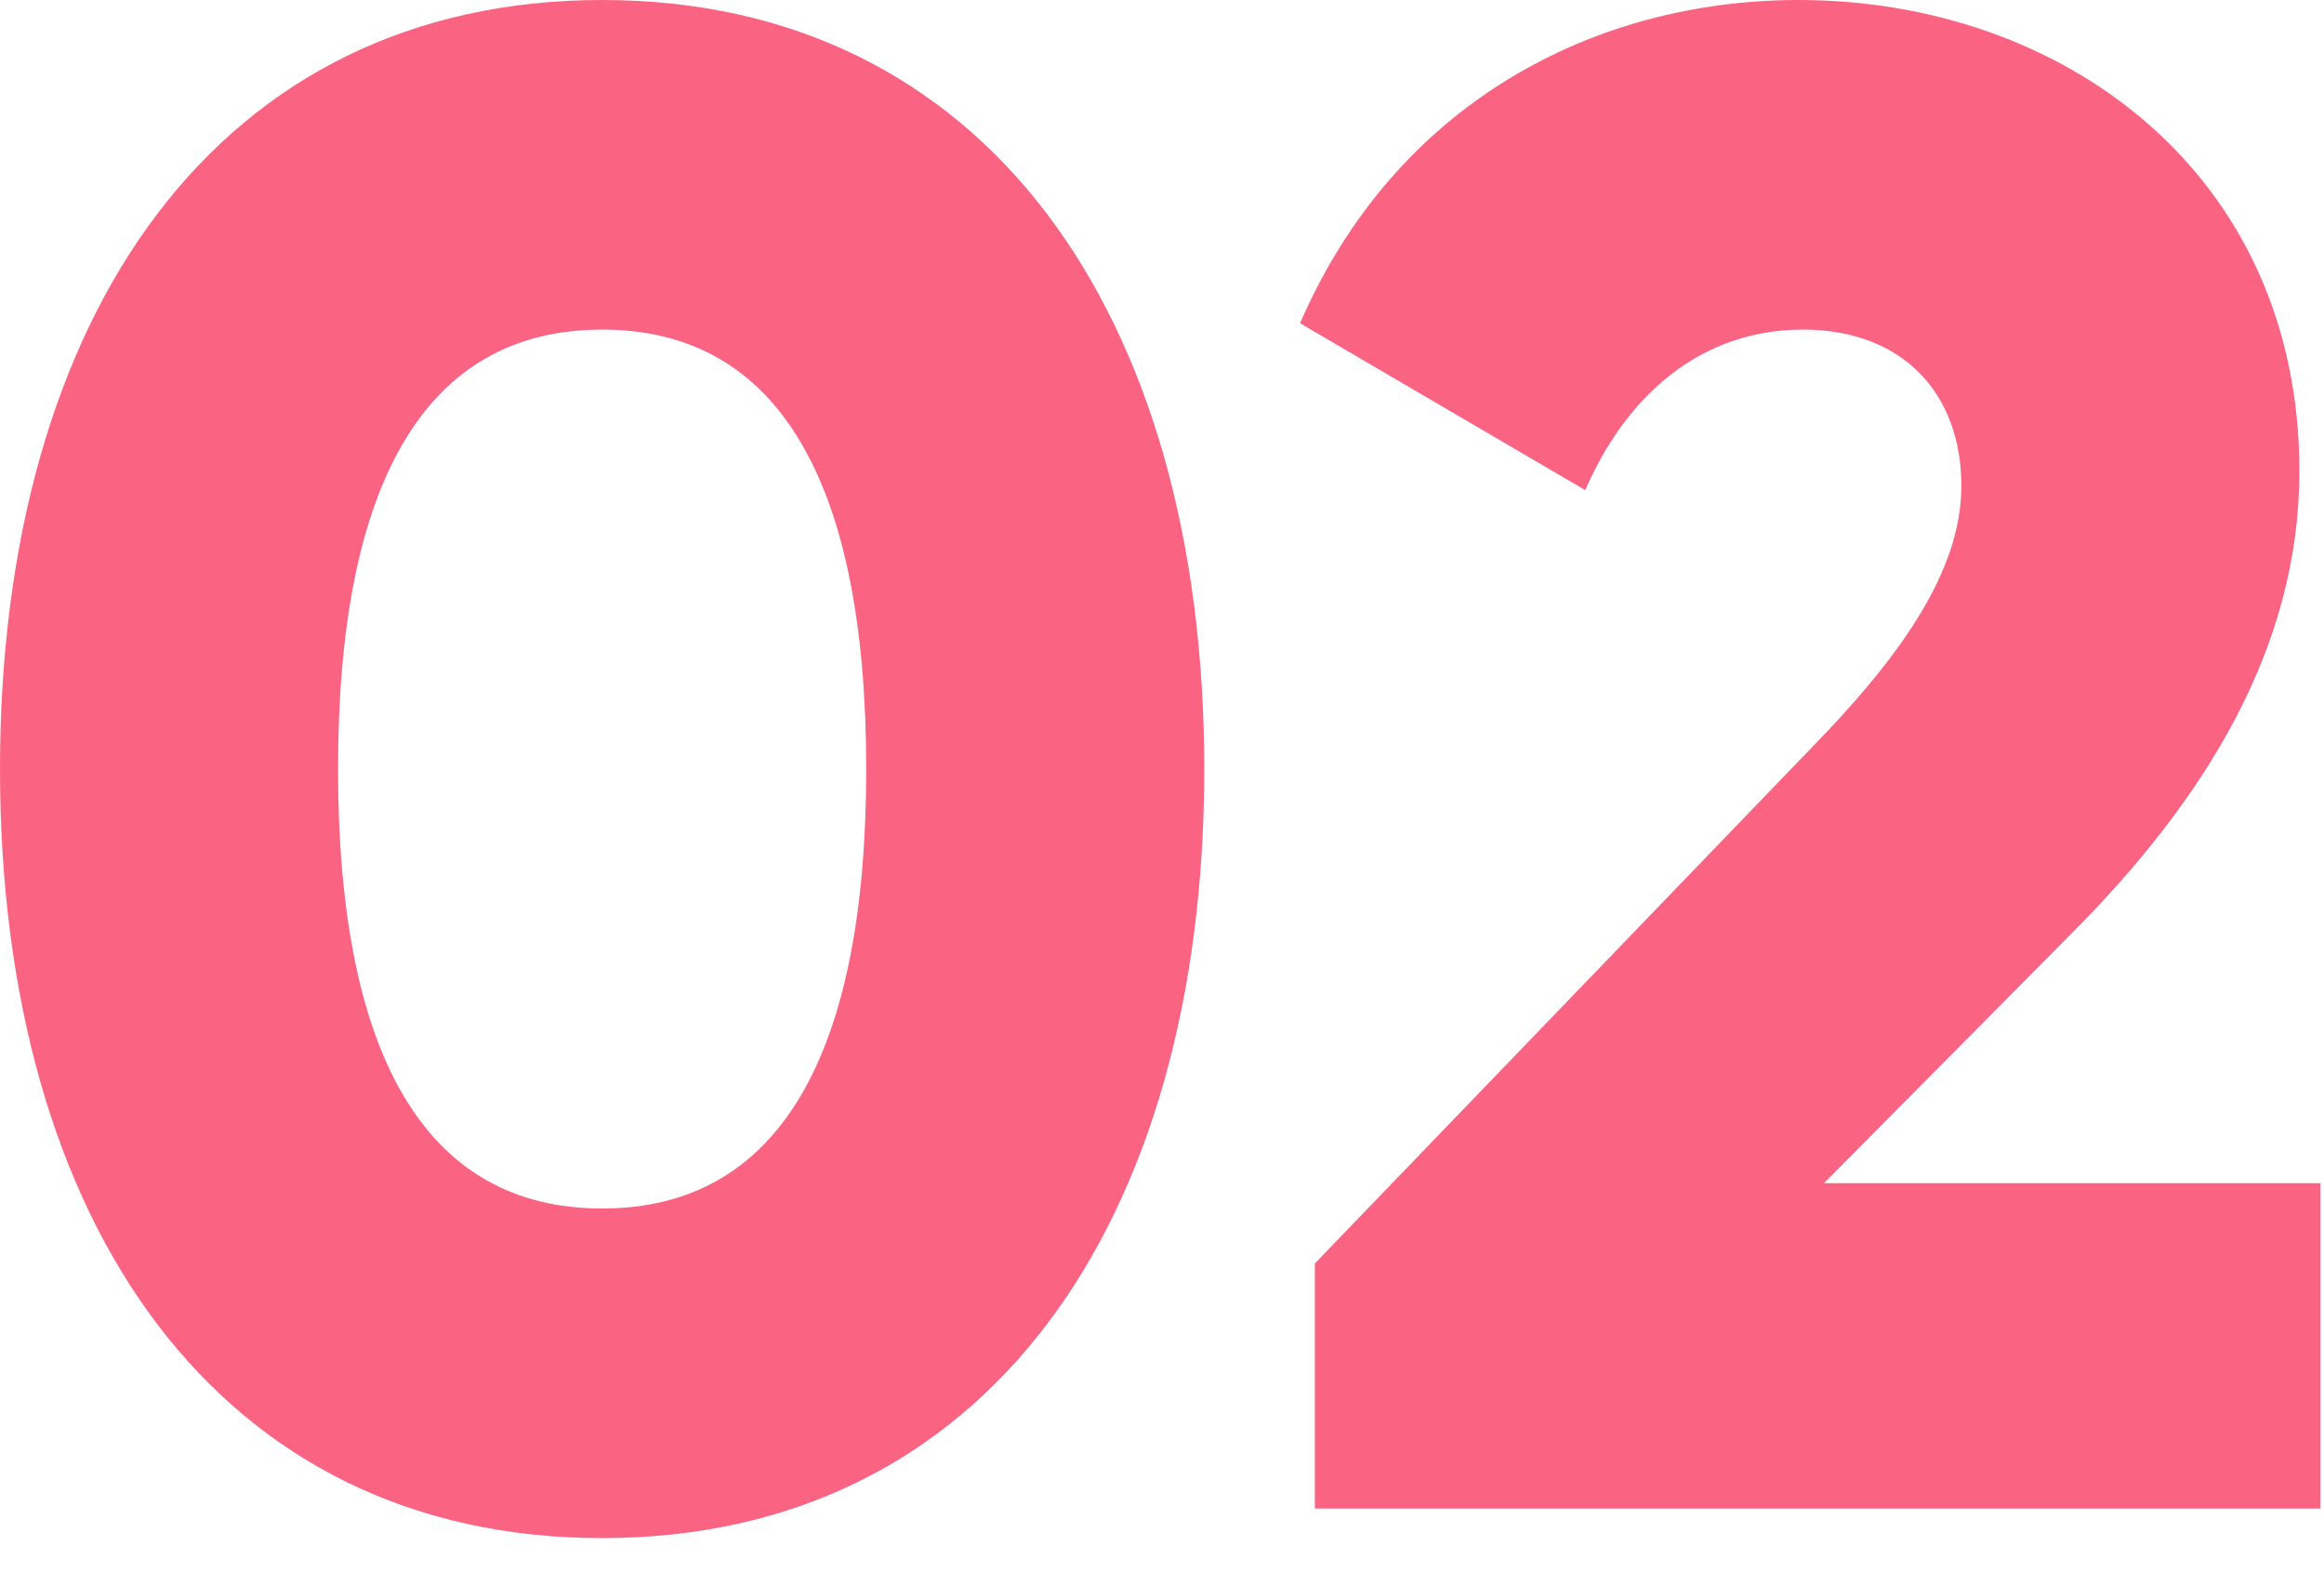
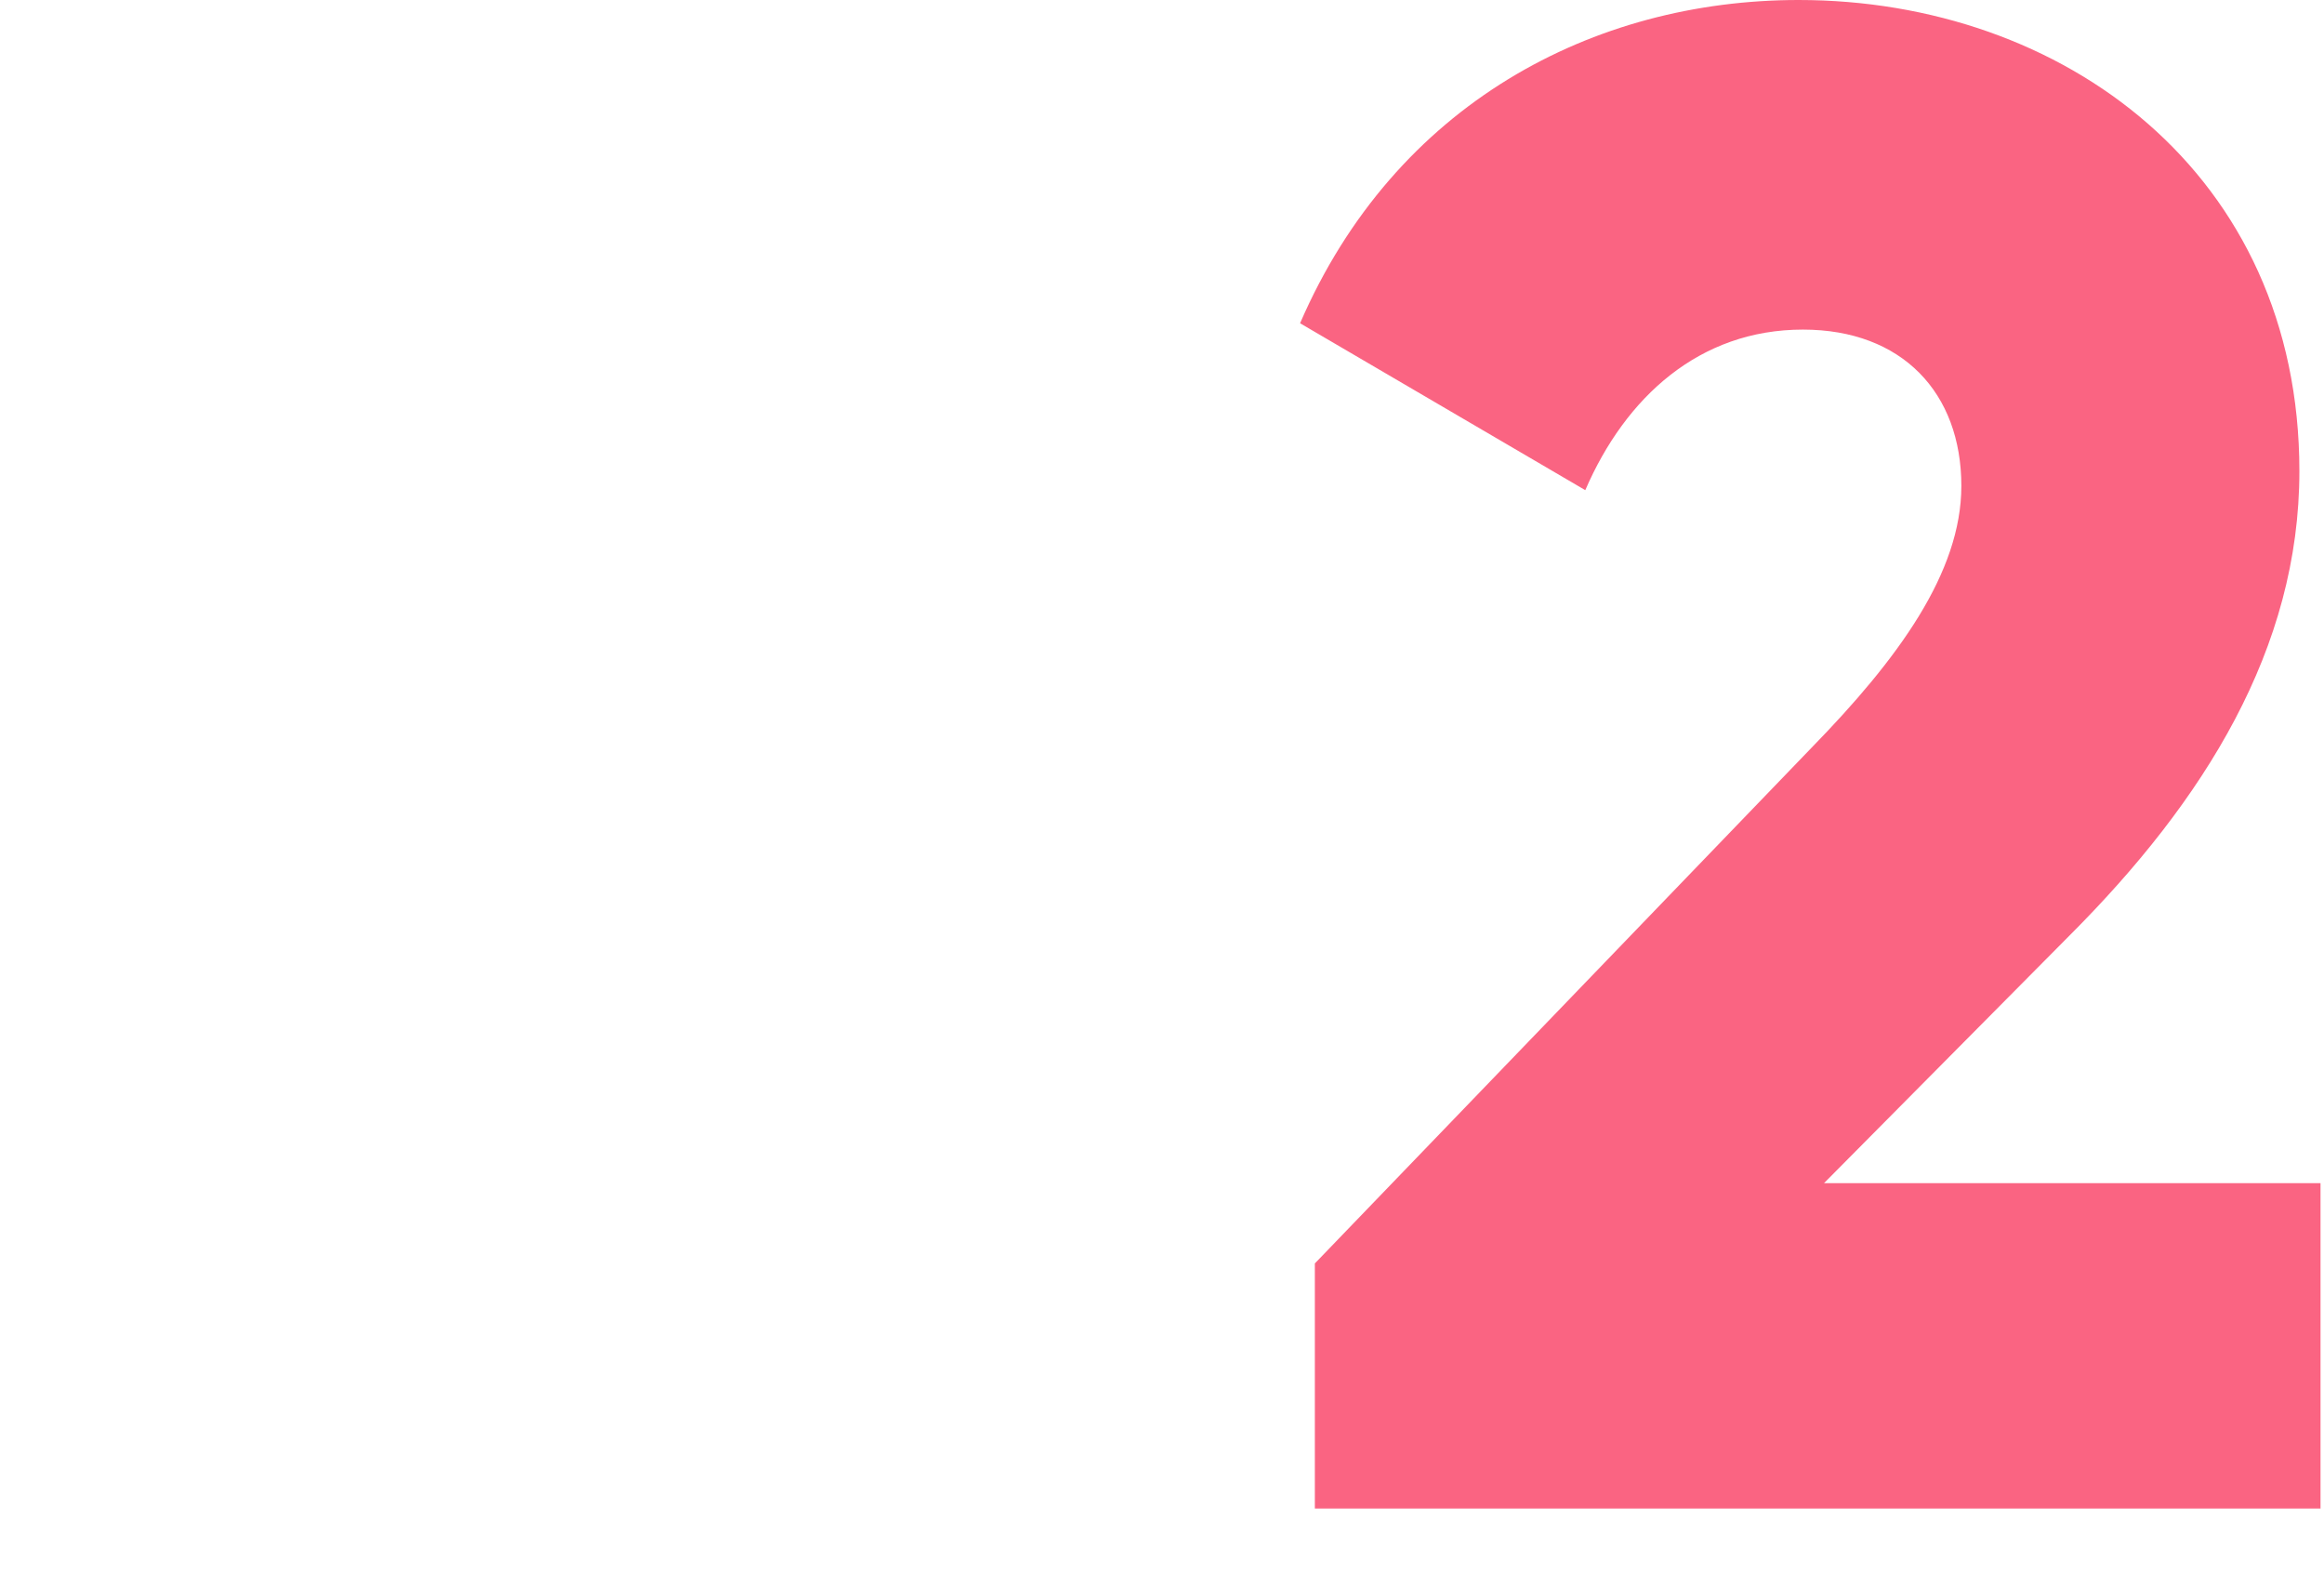
<svg xmlns="http://www.w3.org/2000/svg" width="44" height="30" viewBox="0 0 44 30" fill="none">
-   <path d="M11.4 29.12C18.64 29.12 22.8 23.2 22.8 14.56C22.8 5.92 18.64 0 11.4 0C4.16 0 0 5.92 0 14.56C0 23.2 4.16 29.12 11.4 29.12ZM11.4 22.88C8.04 22.88 6.4 19.96 6.4 14.56C6.4 9.16 8.04 6.24 11.4 6.24C14.76 6.24 16.4 9.16 16.4 14.56C16.4 19.96 14.76 22.88 11.4 22.88Z" fill="#FA6482" />
  <path d="M24.894 28.56H43.934V22.4H34.534L39.174 17.72C41.734 15.16 43.534 12.28 43.534 8.92C43.534 3.28 39.054 0 34.054 0C30.174 0 26.414 1.96 24.614 6.12L30.014 9.28C30.774 7.52 32.174 6.24 34.134 6.24C36.014 6.24 37.134 7.44 37.134 9.2C37.134 10.84 35.934 12.48 34.294 14.16L24.894 23.92V28.56Z" fill="#FA6482" />
</svg>